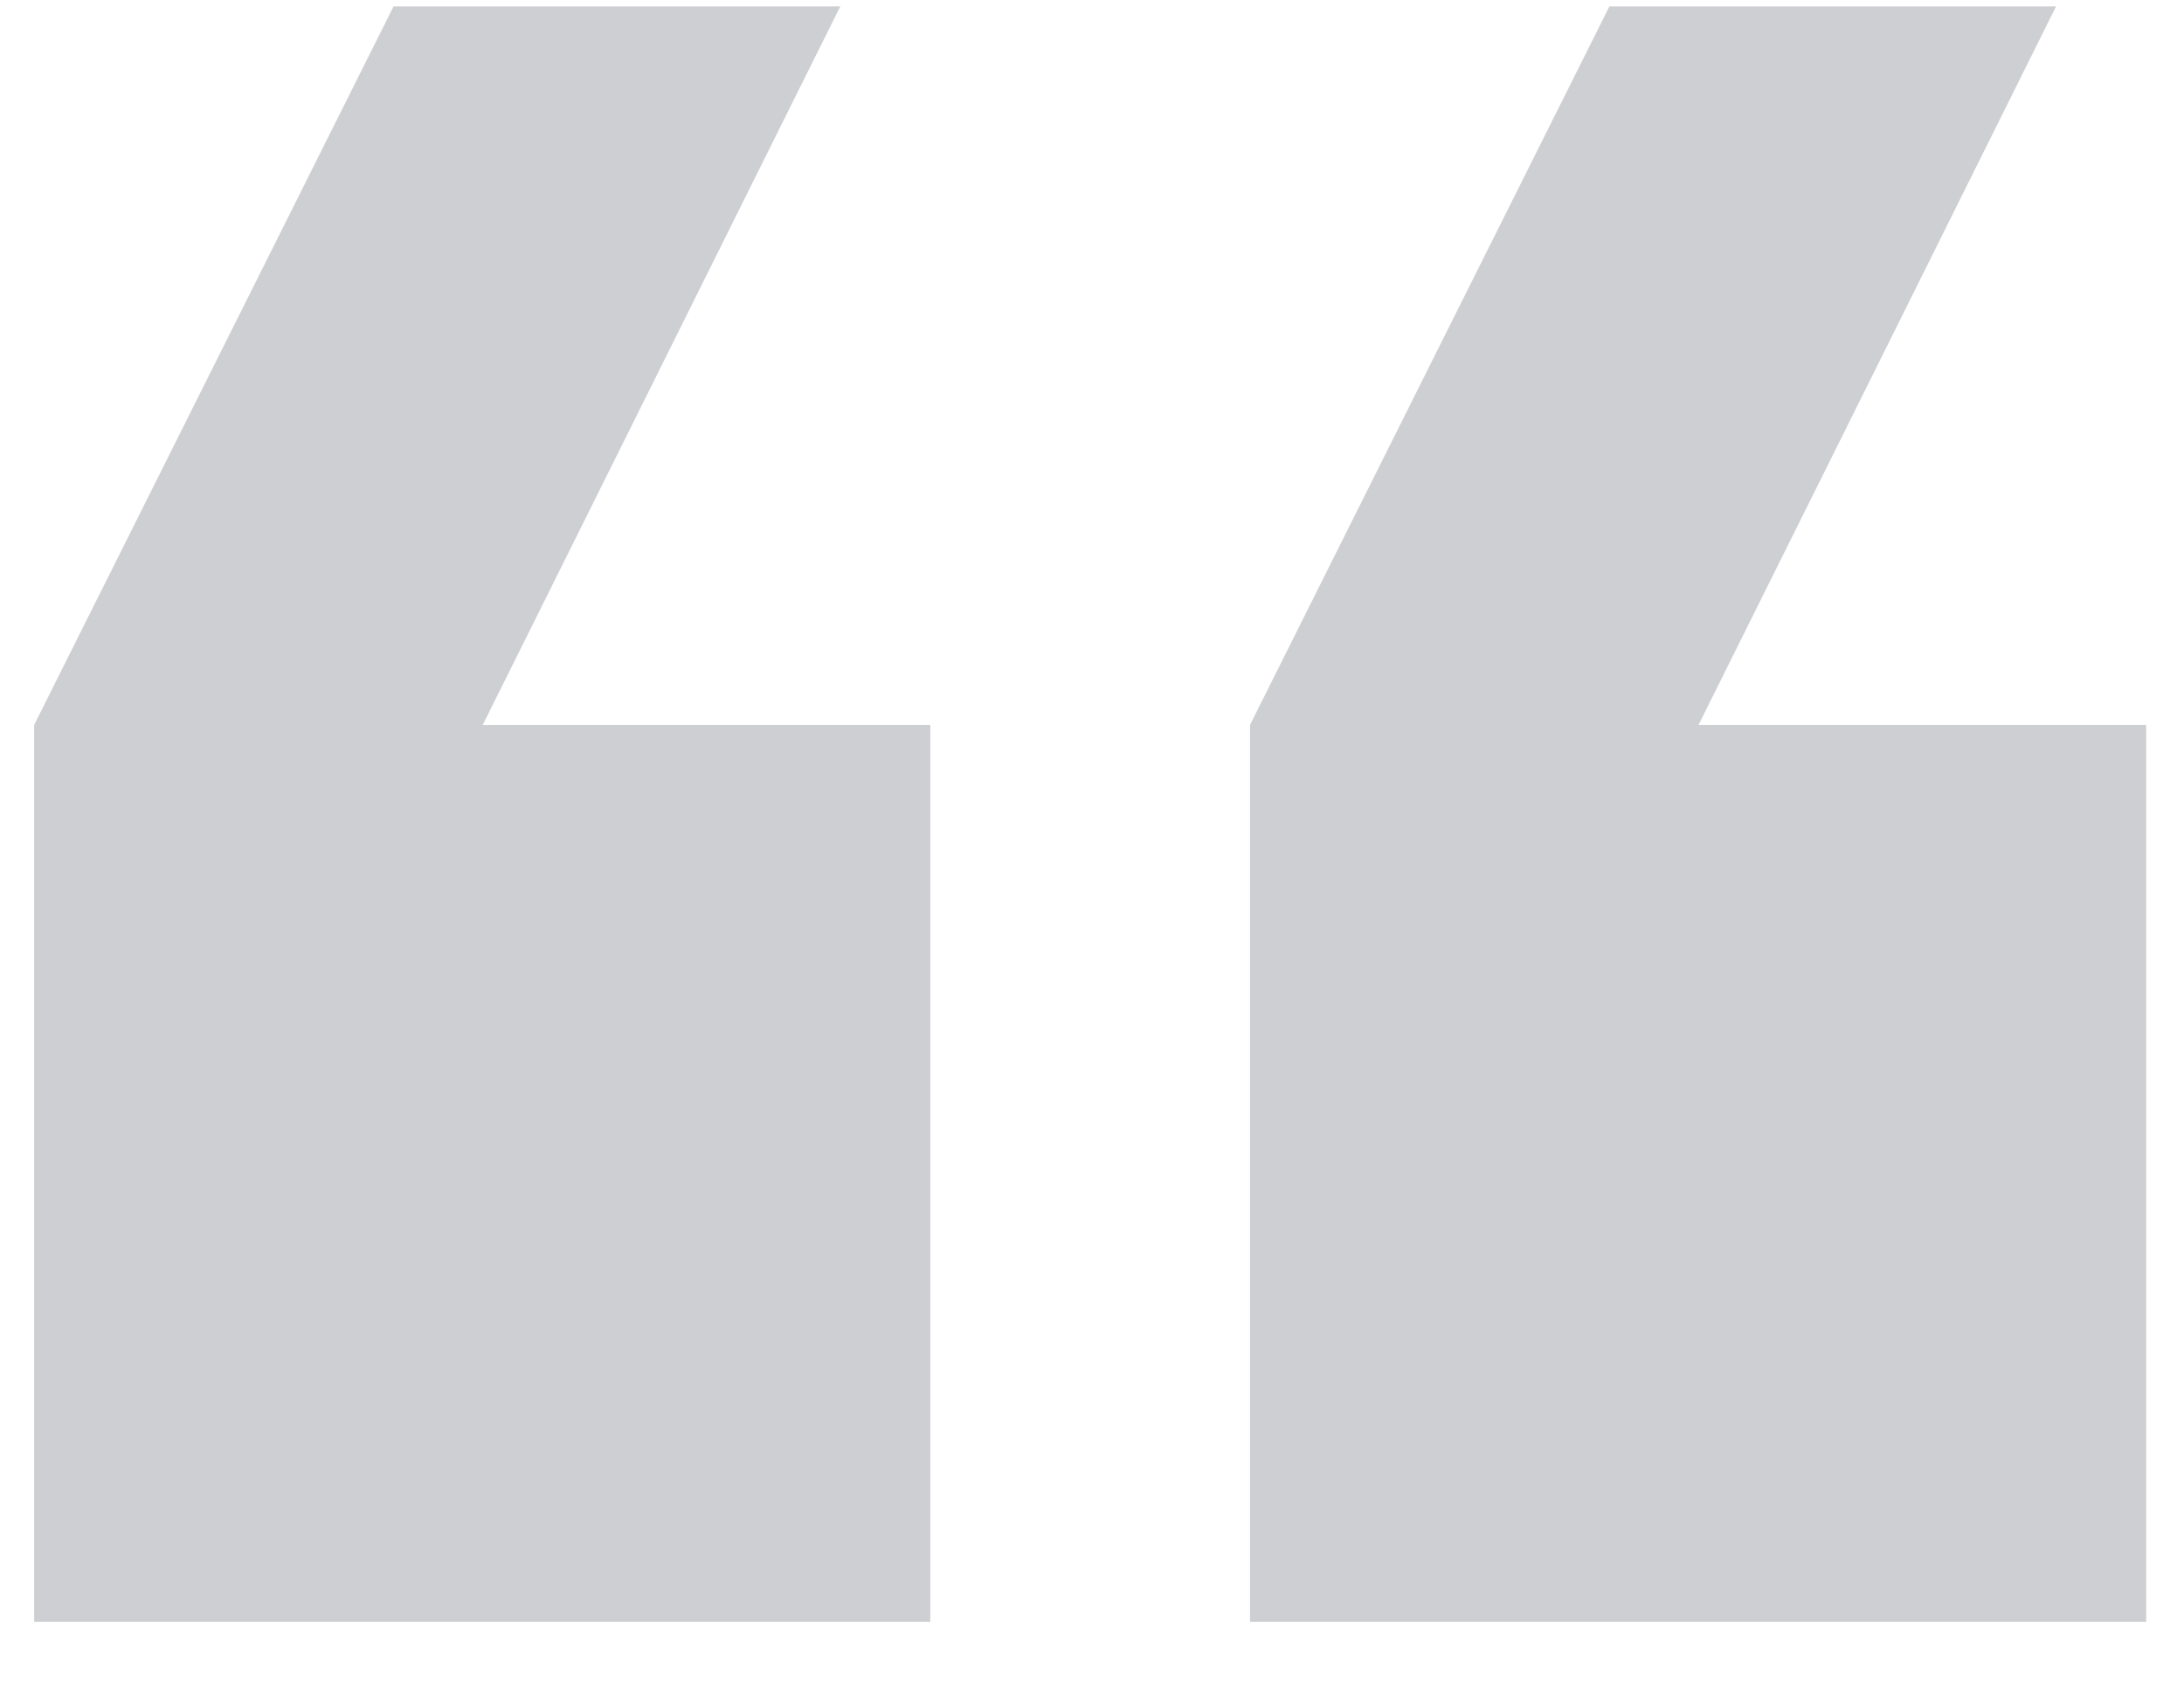
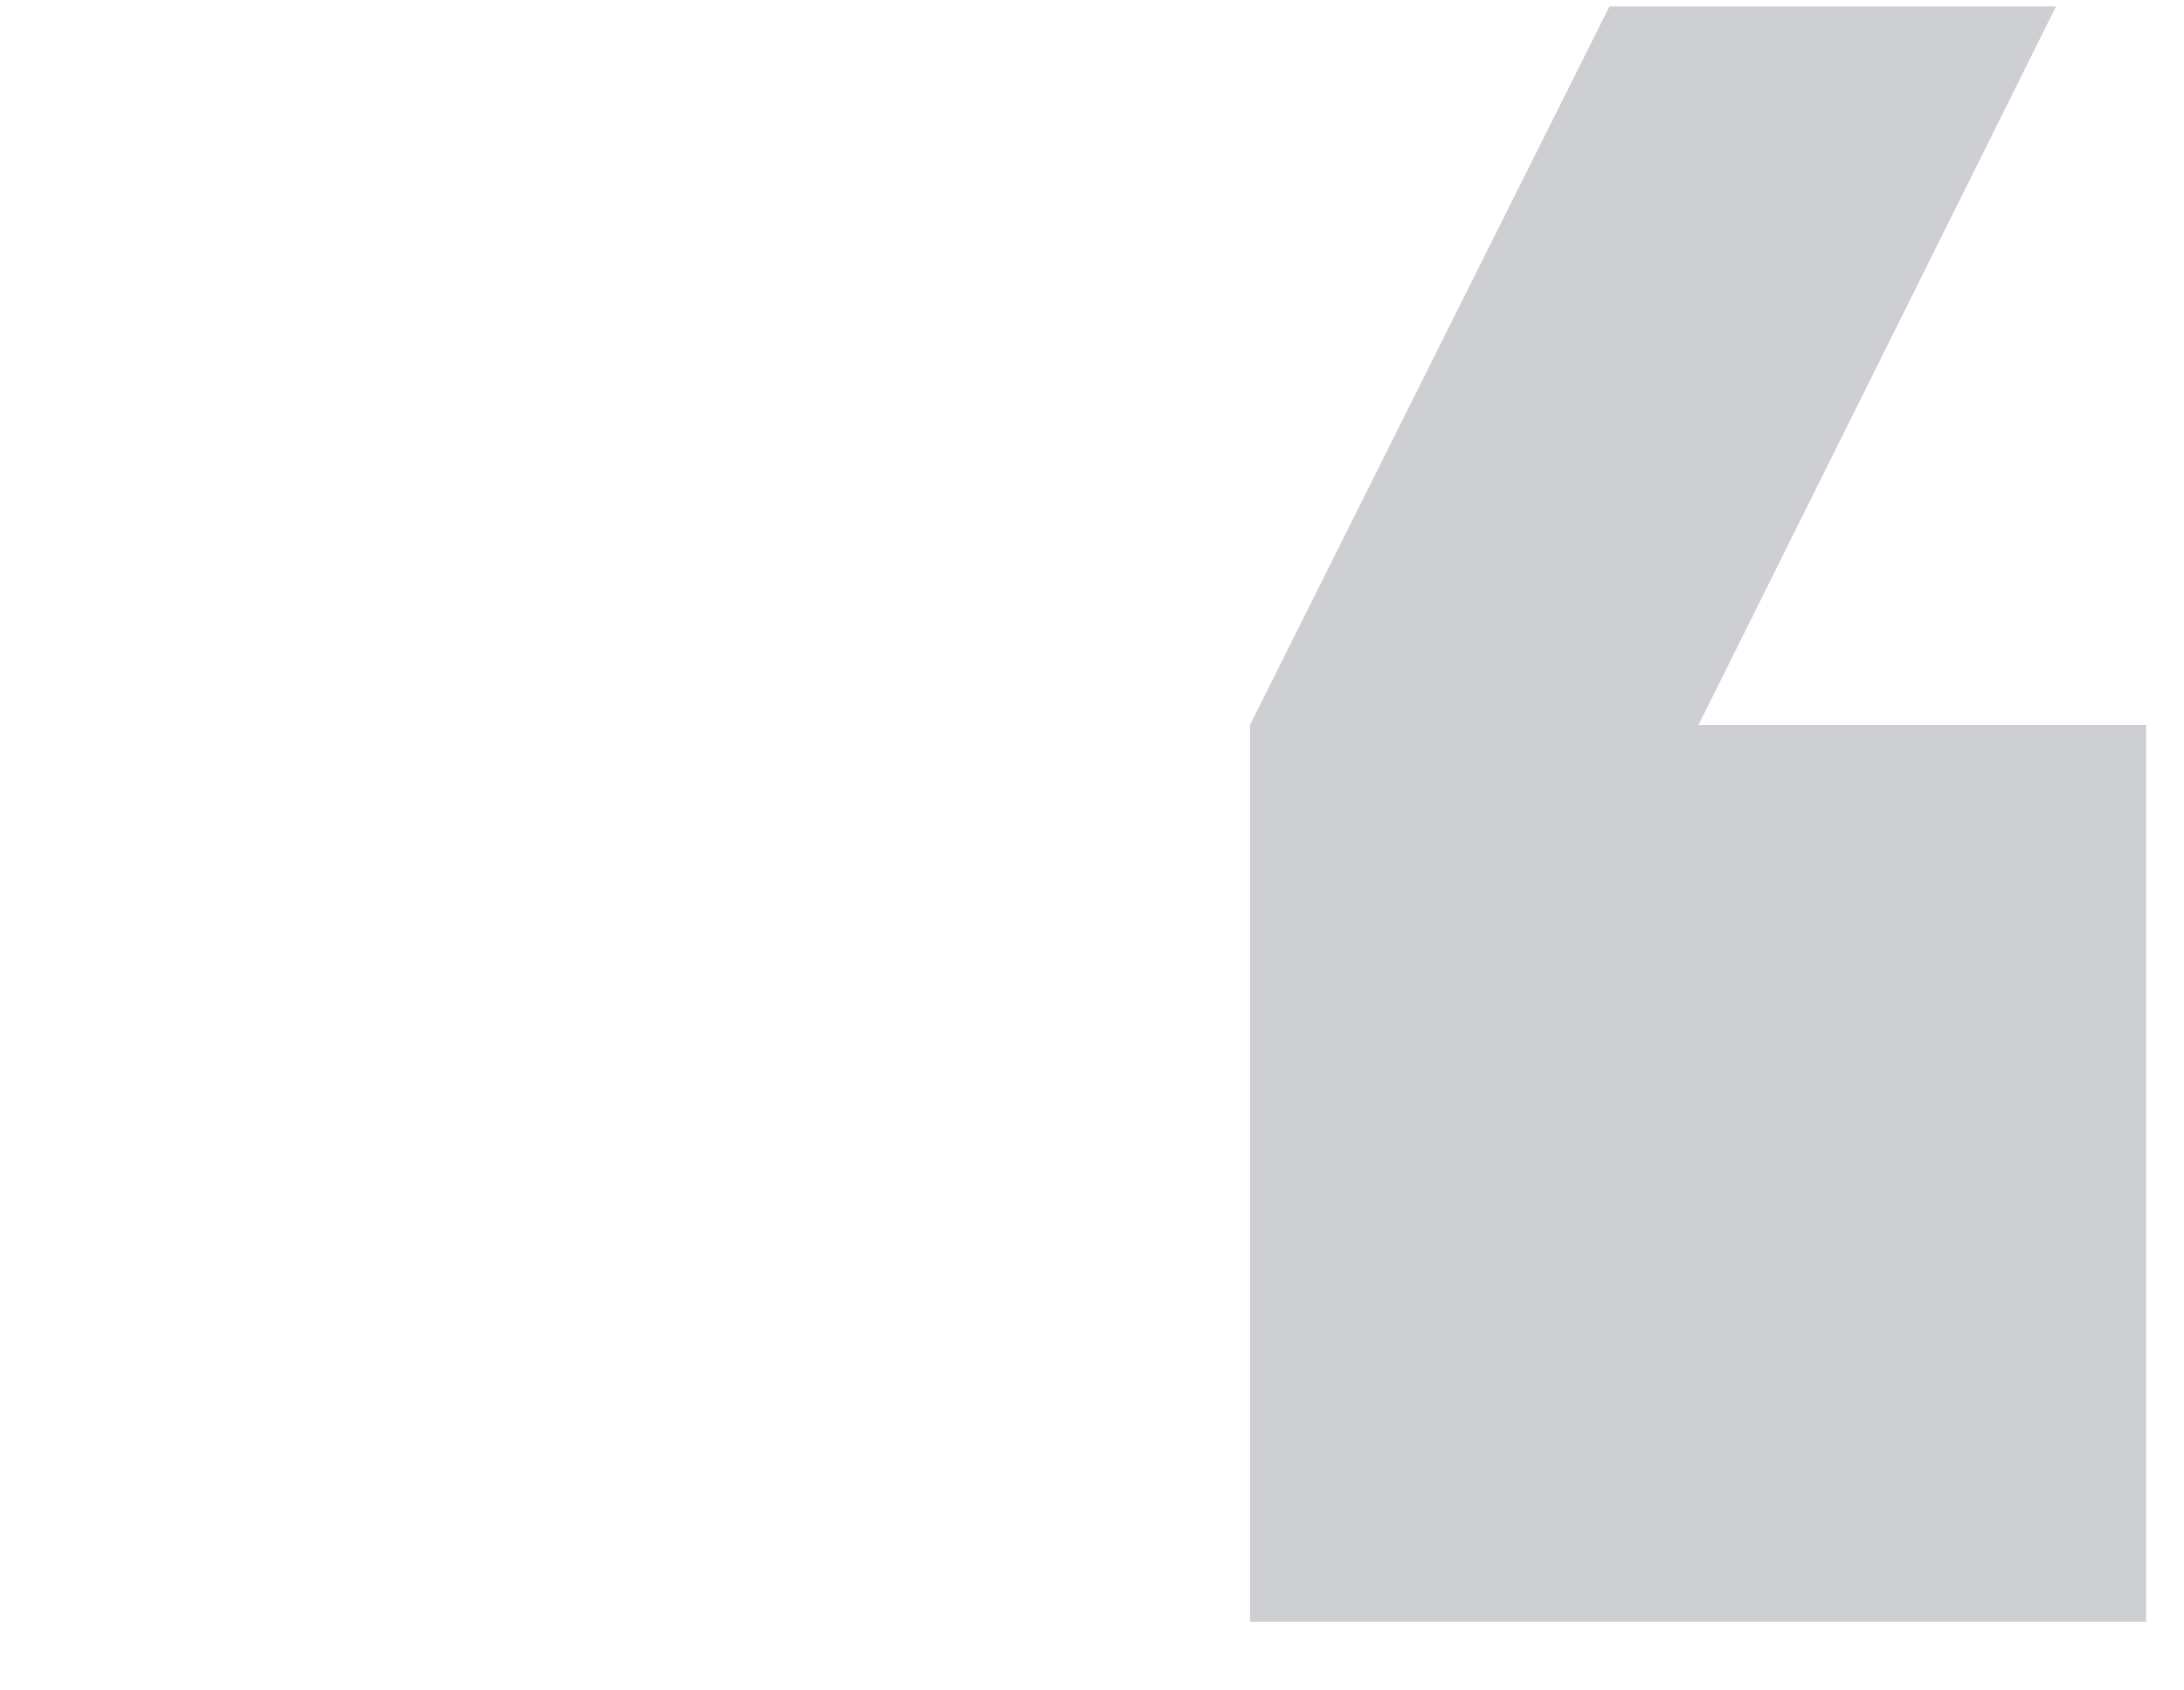
<svg xmlns="http://www.w3.org/2000/svg" width="31" height="24" viewBox="0 0 31 24" fill="none">
-   <path d="M13.205 23.025L0.485 23.025L0.485 10.292L5.586 0.091L11.927 0.091L6.852 10.292L13.205 10.292L13.205 23.025Z" fill="#4B4E59" fill-opacity="0.27" />
  <path d="M30.463 23.025L17.743 23.025L17.743 10.292L22.844 0.091L29.184 0.091L24.109 10.292L30.463 10.292L30.463 23.025Z" fill="#4B4E59" fill-opacity="0.27" />
</svg>